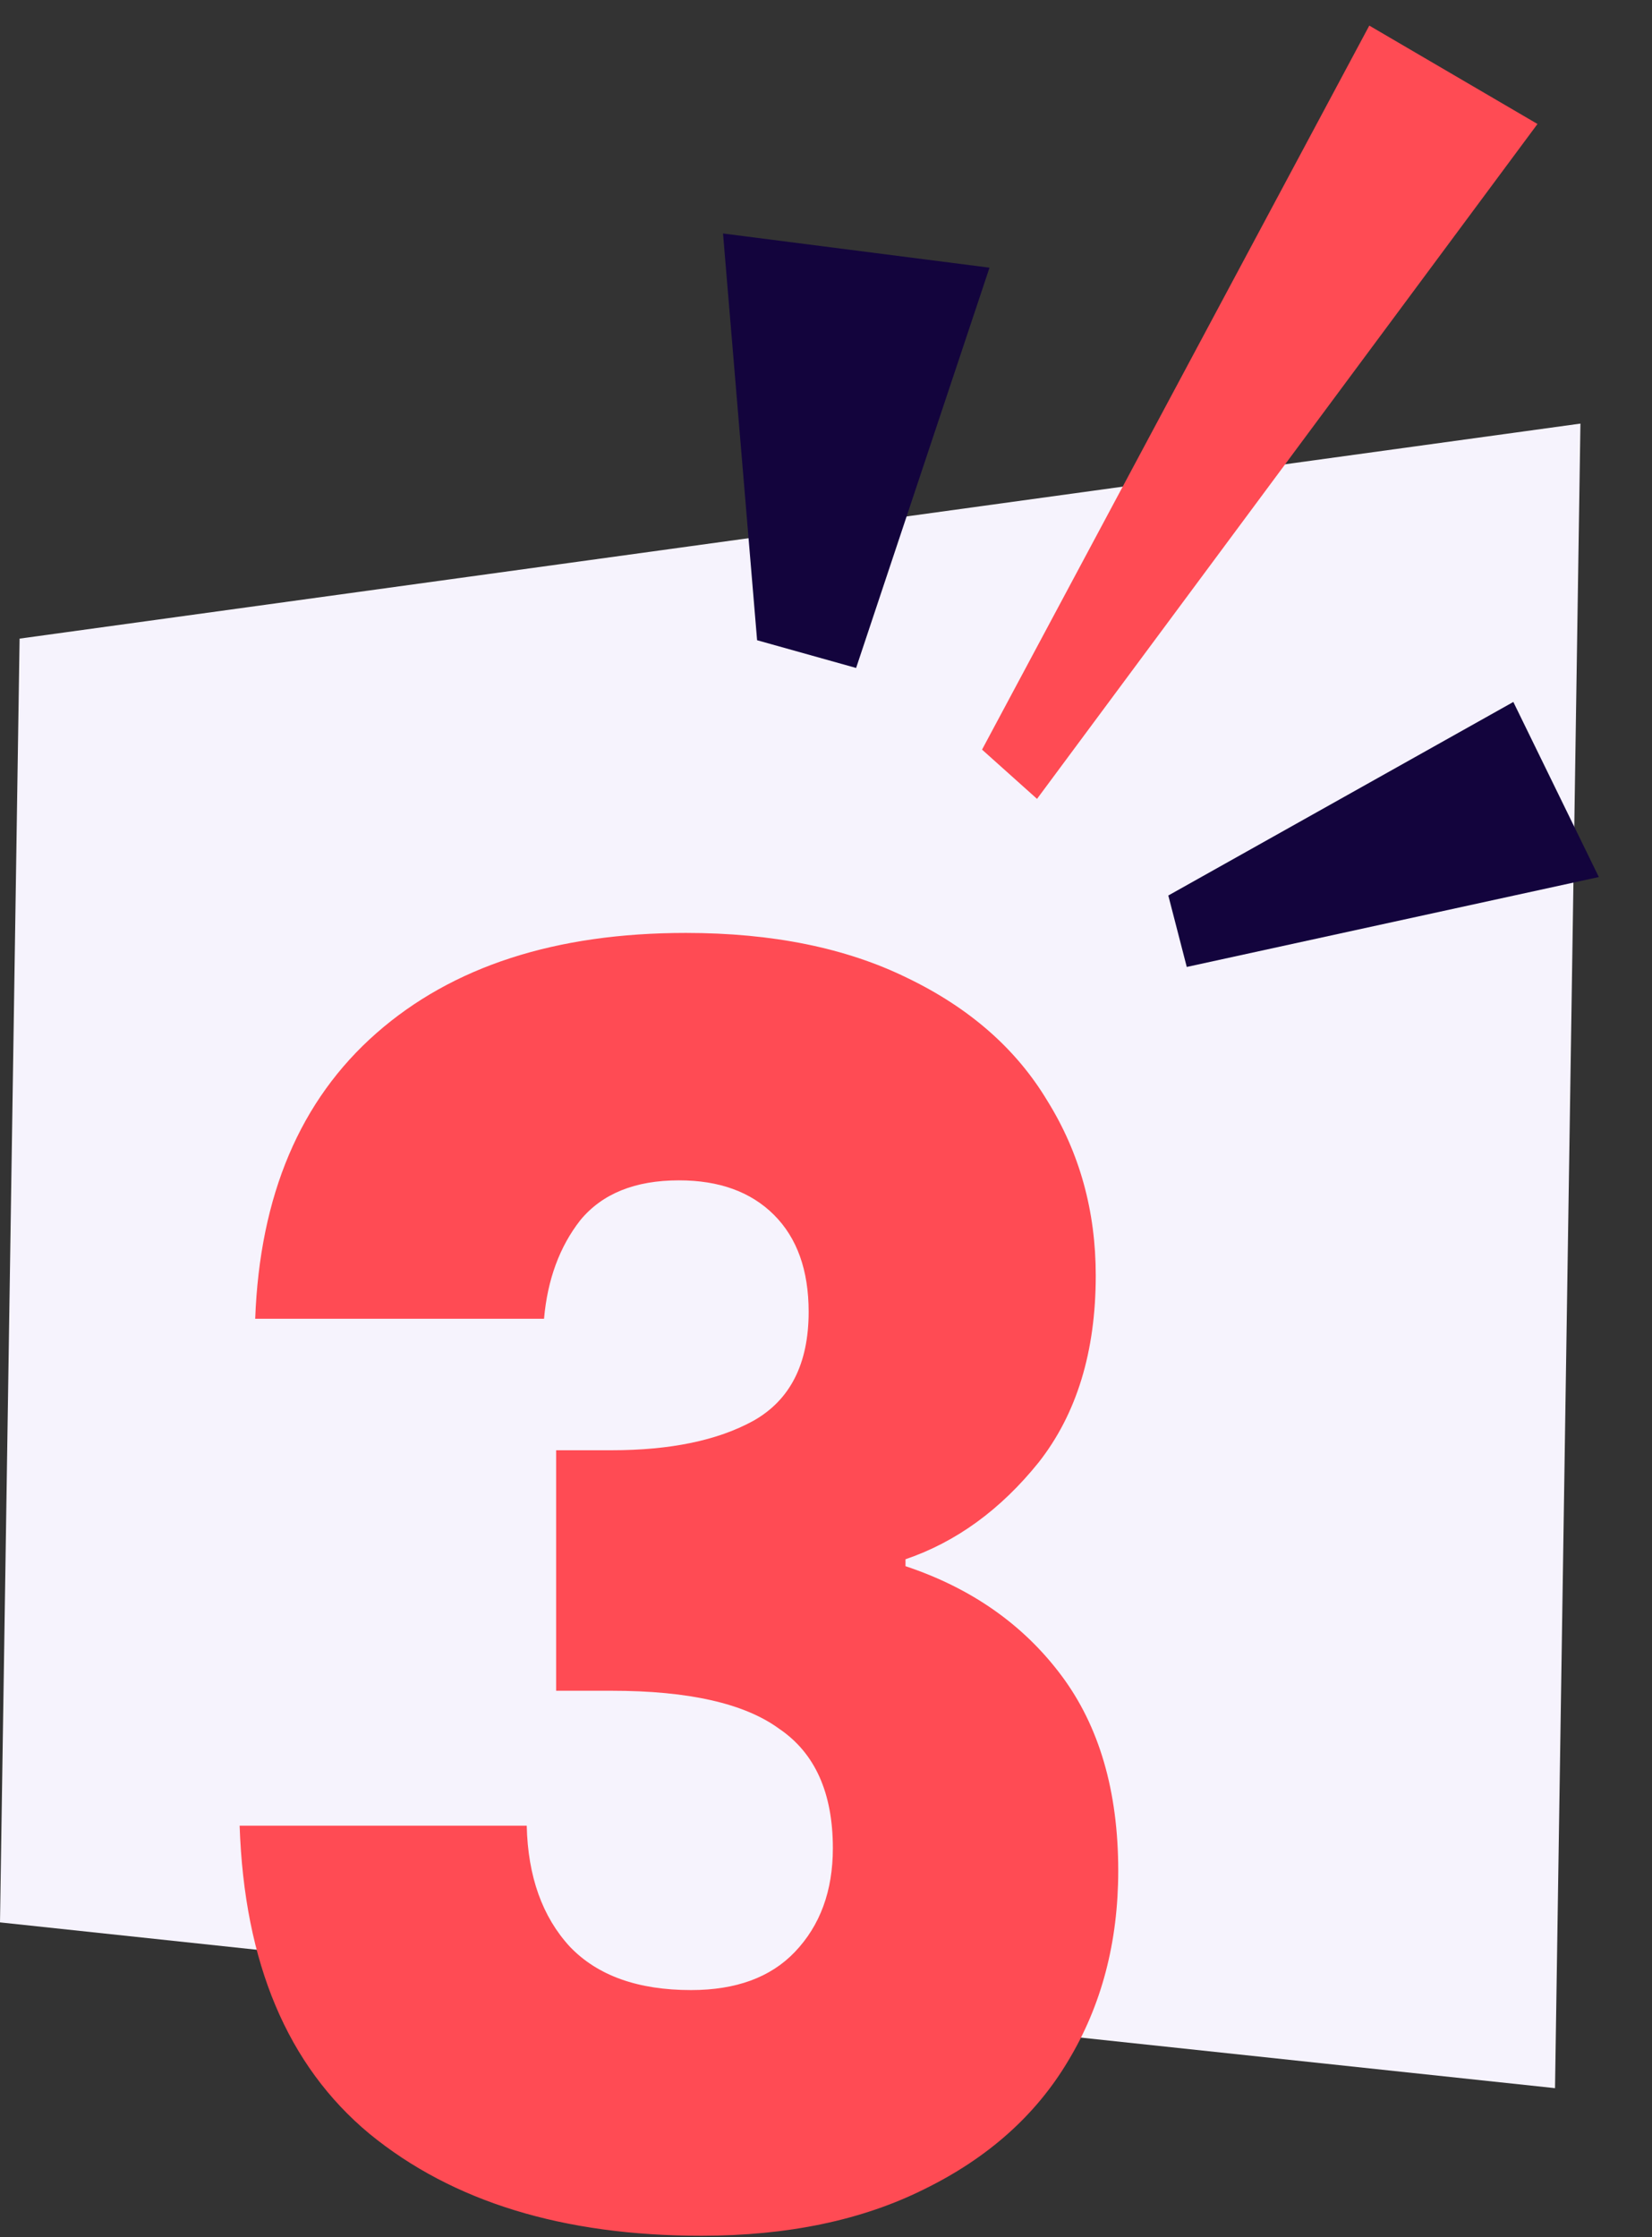
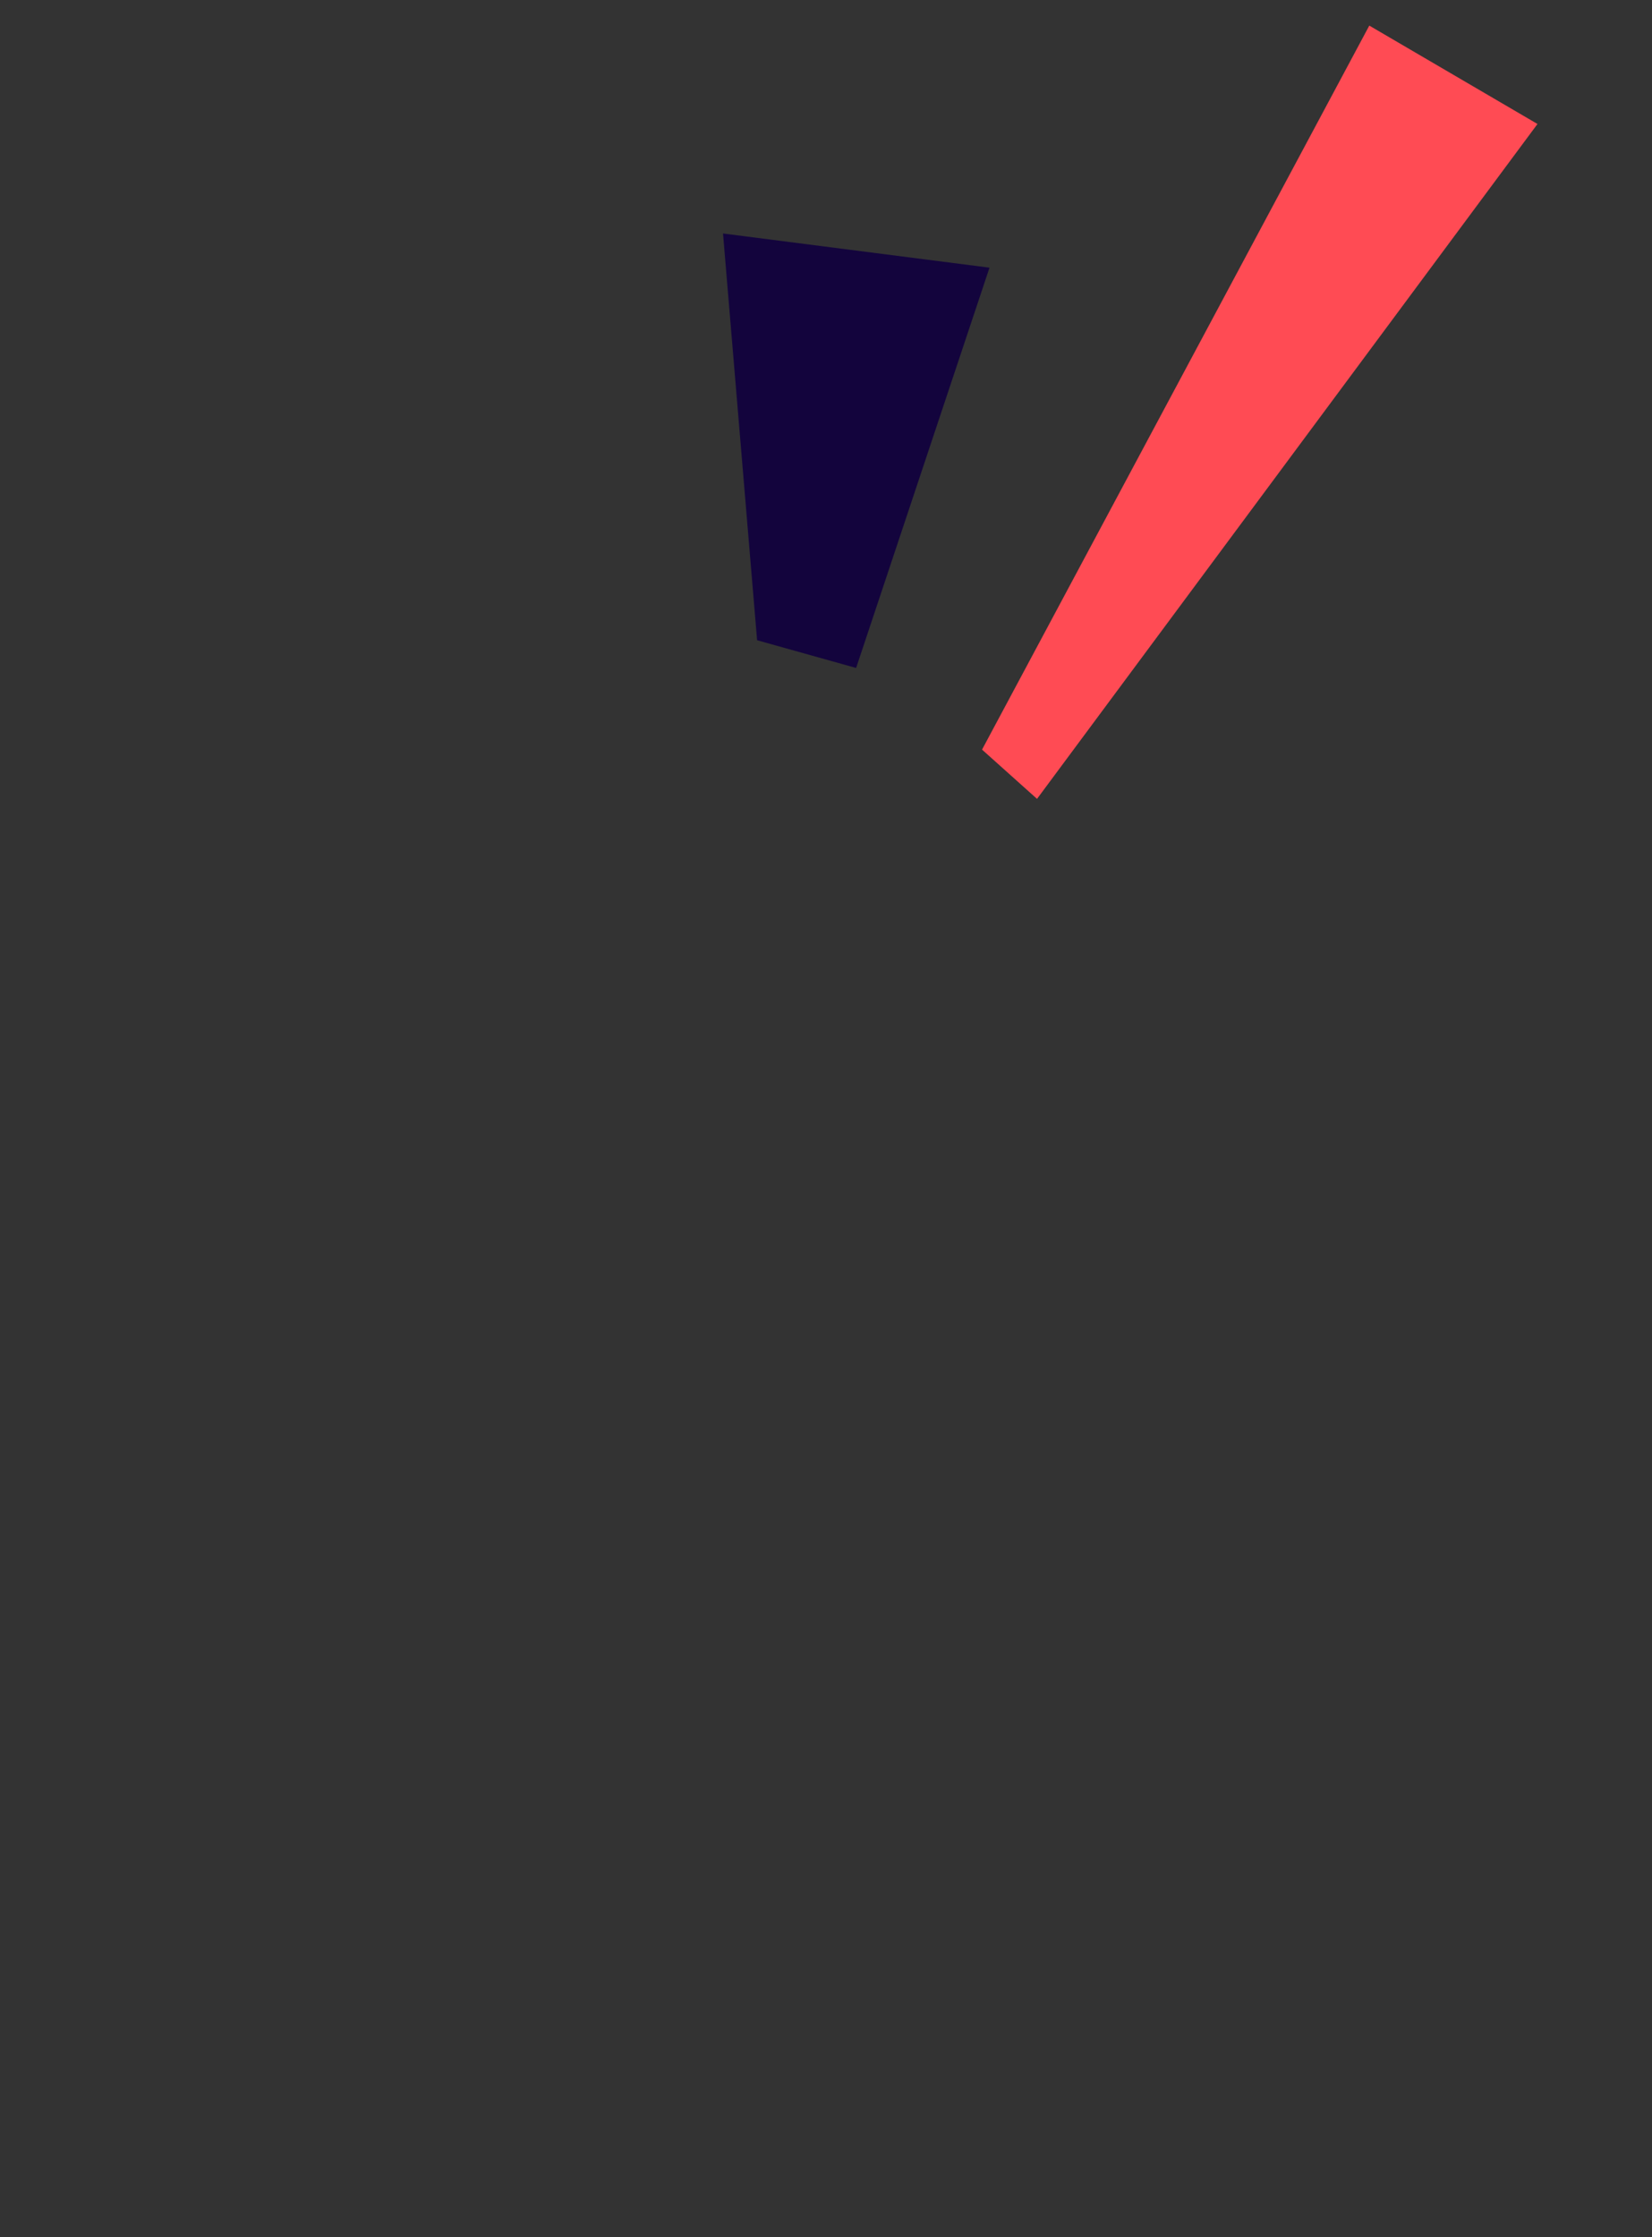
<svg xmlns="http://www.w3.org/2000/svg" width="277" height="375" viewBox="0 0 277 375" fill="none">
  <rect x="0" y="0" width="277" height="375" fill="#333333" stroke="none" />
-   <path d="M260.739 350L0 322.214L3.286 107.041L265 71L260.739 350Z" fill="#F6F3FD" />
  <path d="M126.947 107.311L143.548 111.959L165.915 44.865L121.231 39.136L126.947 107.311Z" fill="#13043D" />
-   <path d="M195.897 150.098L198.992 162.072L268.084 147.002L253.749 117.657L195.897 150.098Z" fill="#13043D" />
  <path d="M164.664 125.644L173.884 133.9L257.798 20.781L229.597 4.291L164.664 125.644Z" fill="#FF4B54" />
-   <path d="M42.79 221.04C43.563 200.353 50.33 184.403 63.09 173.19C75.85 161.977 93.153 156.37 115 156.37C129.5 156.37 141.873 158.883 152.12 163.91C162.56 168.937 170.39 175.8 175.61 184.5C181.023 193.2 183.73 202.963 183.73 213.79C183.73 226.55 180.54 236.99 174.16 245.11C167.78 253.037 160.337 258.45 151.83 261.35V262.51C162.85 266.183 171.55 272.273 177.93 280.78C184.31 289.287 187.5 300.21 187.5 313.55C187.5 325.537 184.697 336.17 179.09 345.45C173.677 354.537 165.653 361.69 155.02 366.91C144.58 372.13 132.11 374.74 117.61 374.74C94.41 374.74 75.85 369.037 61.93 357.63C48.203 346.223 40.953 329.017 40.18 306.01H88.32C88.513 314.517 90.93 321.283 95.57 326.31C100.21 331.143 106.977 333.56 115.87 333.56C123.41 333.56 129.21 331.433 133.27 327.18C137.523 322.733 139.65 316.933 139.65 309.78C139.65 300.5 136.653 293.83 130.66 289.77C124.86 285.517 115.483 283.39 102.53 283.39H93.25V243.08H102.53C112.39 243.08 120.317 241.437 126.31 238.15C132.497 234.67 135.59 228.58 135.59 219.88C135.59 212.92 133.657 207.507 129.79 203.64C125.923 199.773 120.607 197.84 113.84 197.84C106.493 197.84 100.983 200.063 97.31 204.51C93.83 208.957 91.8 214.467 91.22 221.04H42.79Z" fill="#FF4B54" />
</svg>